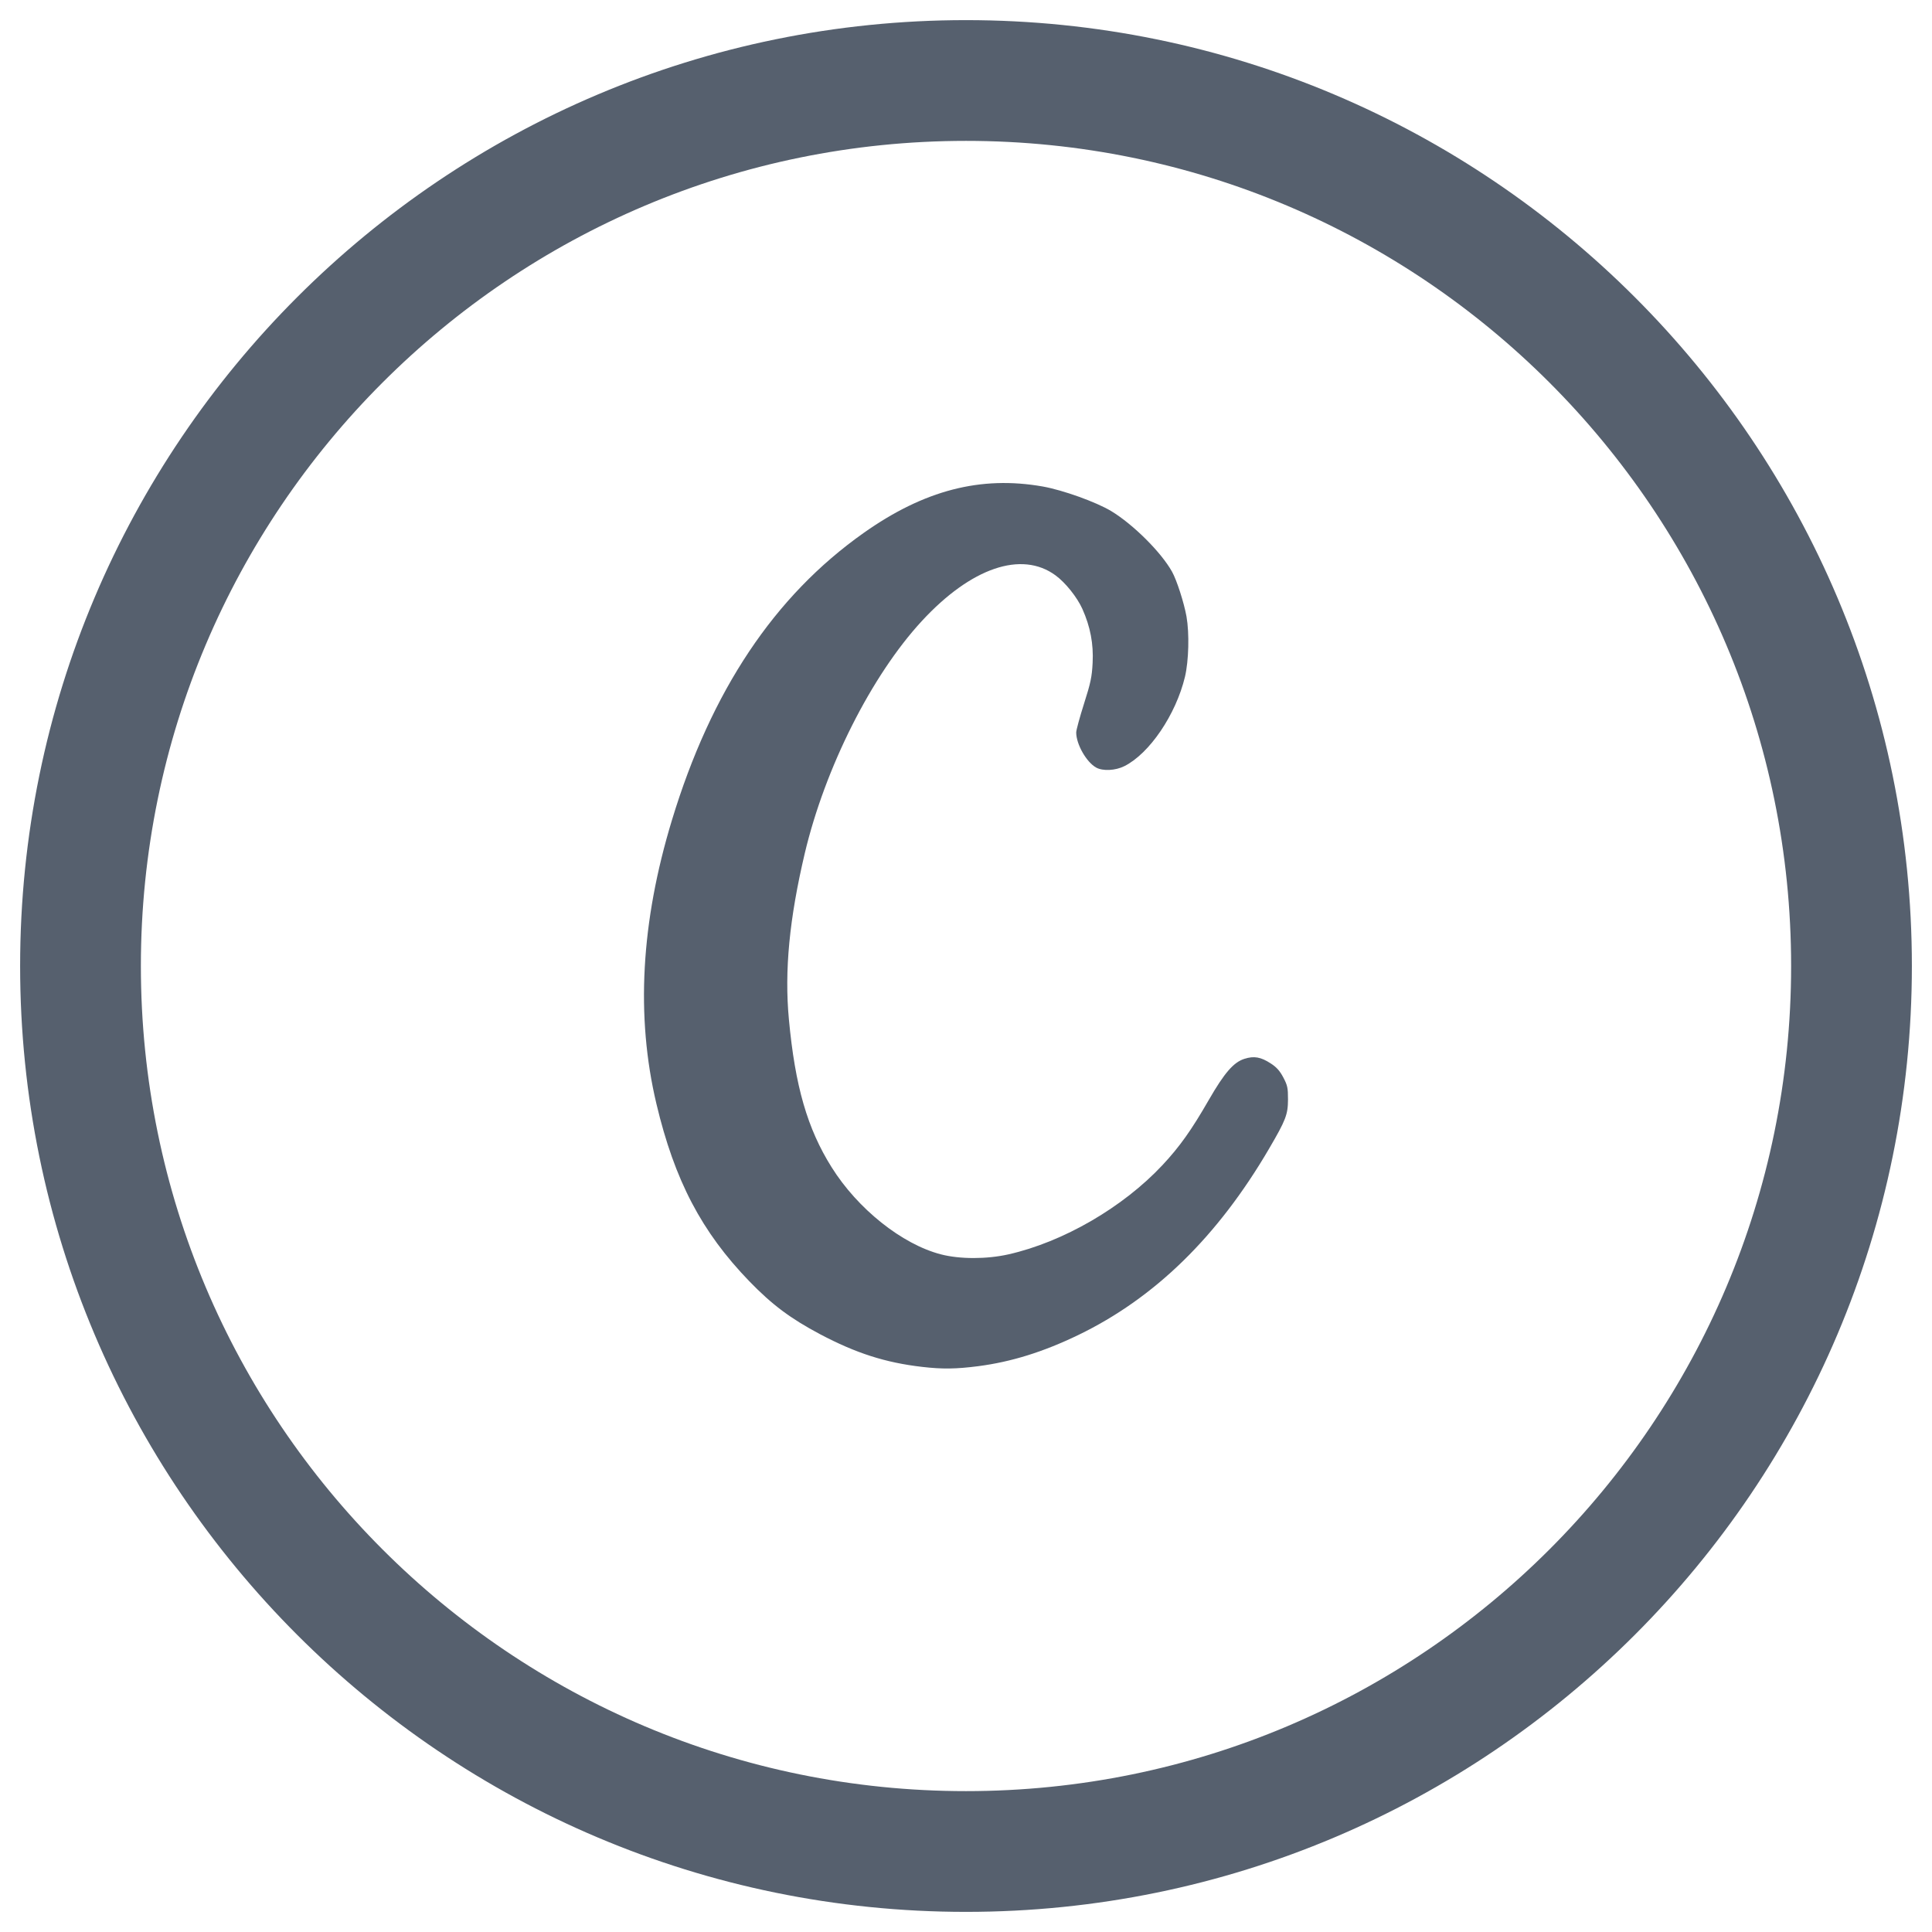
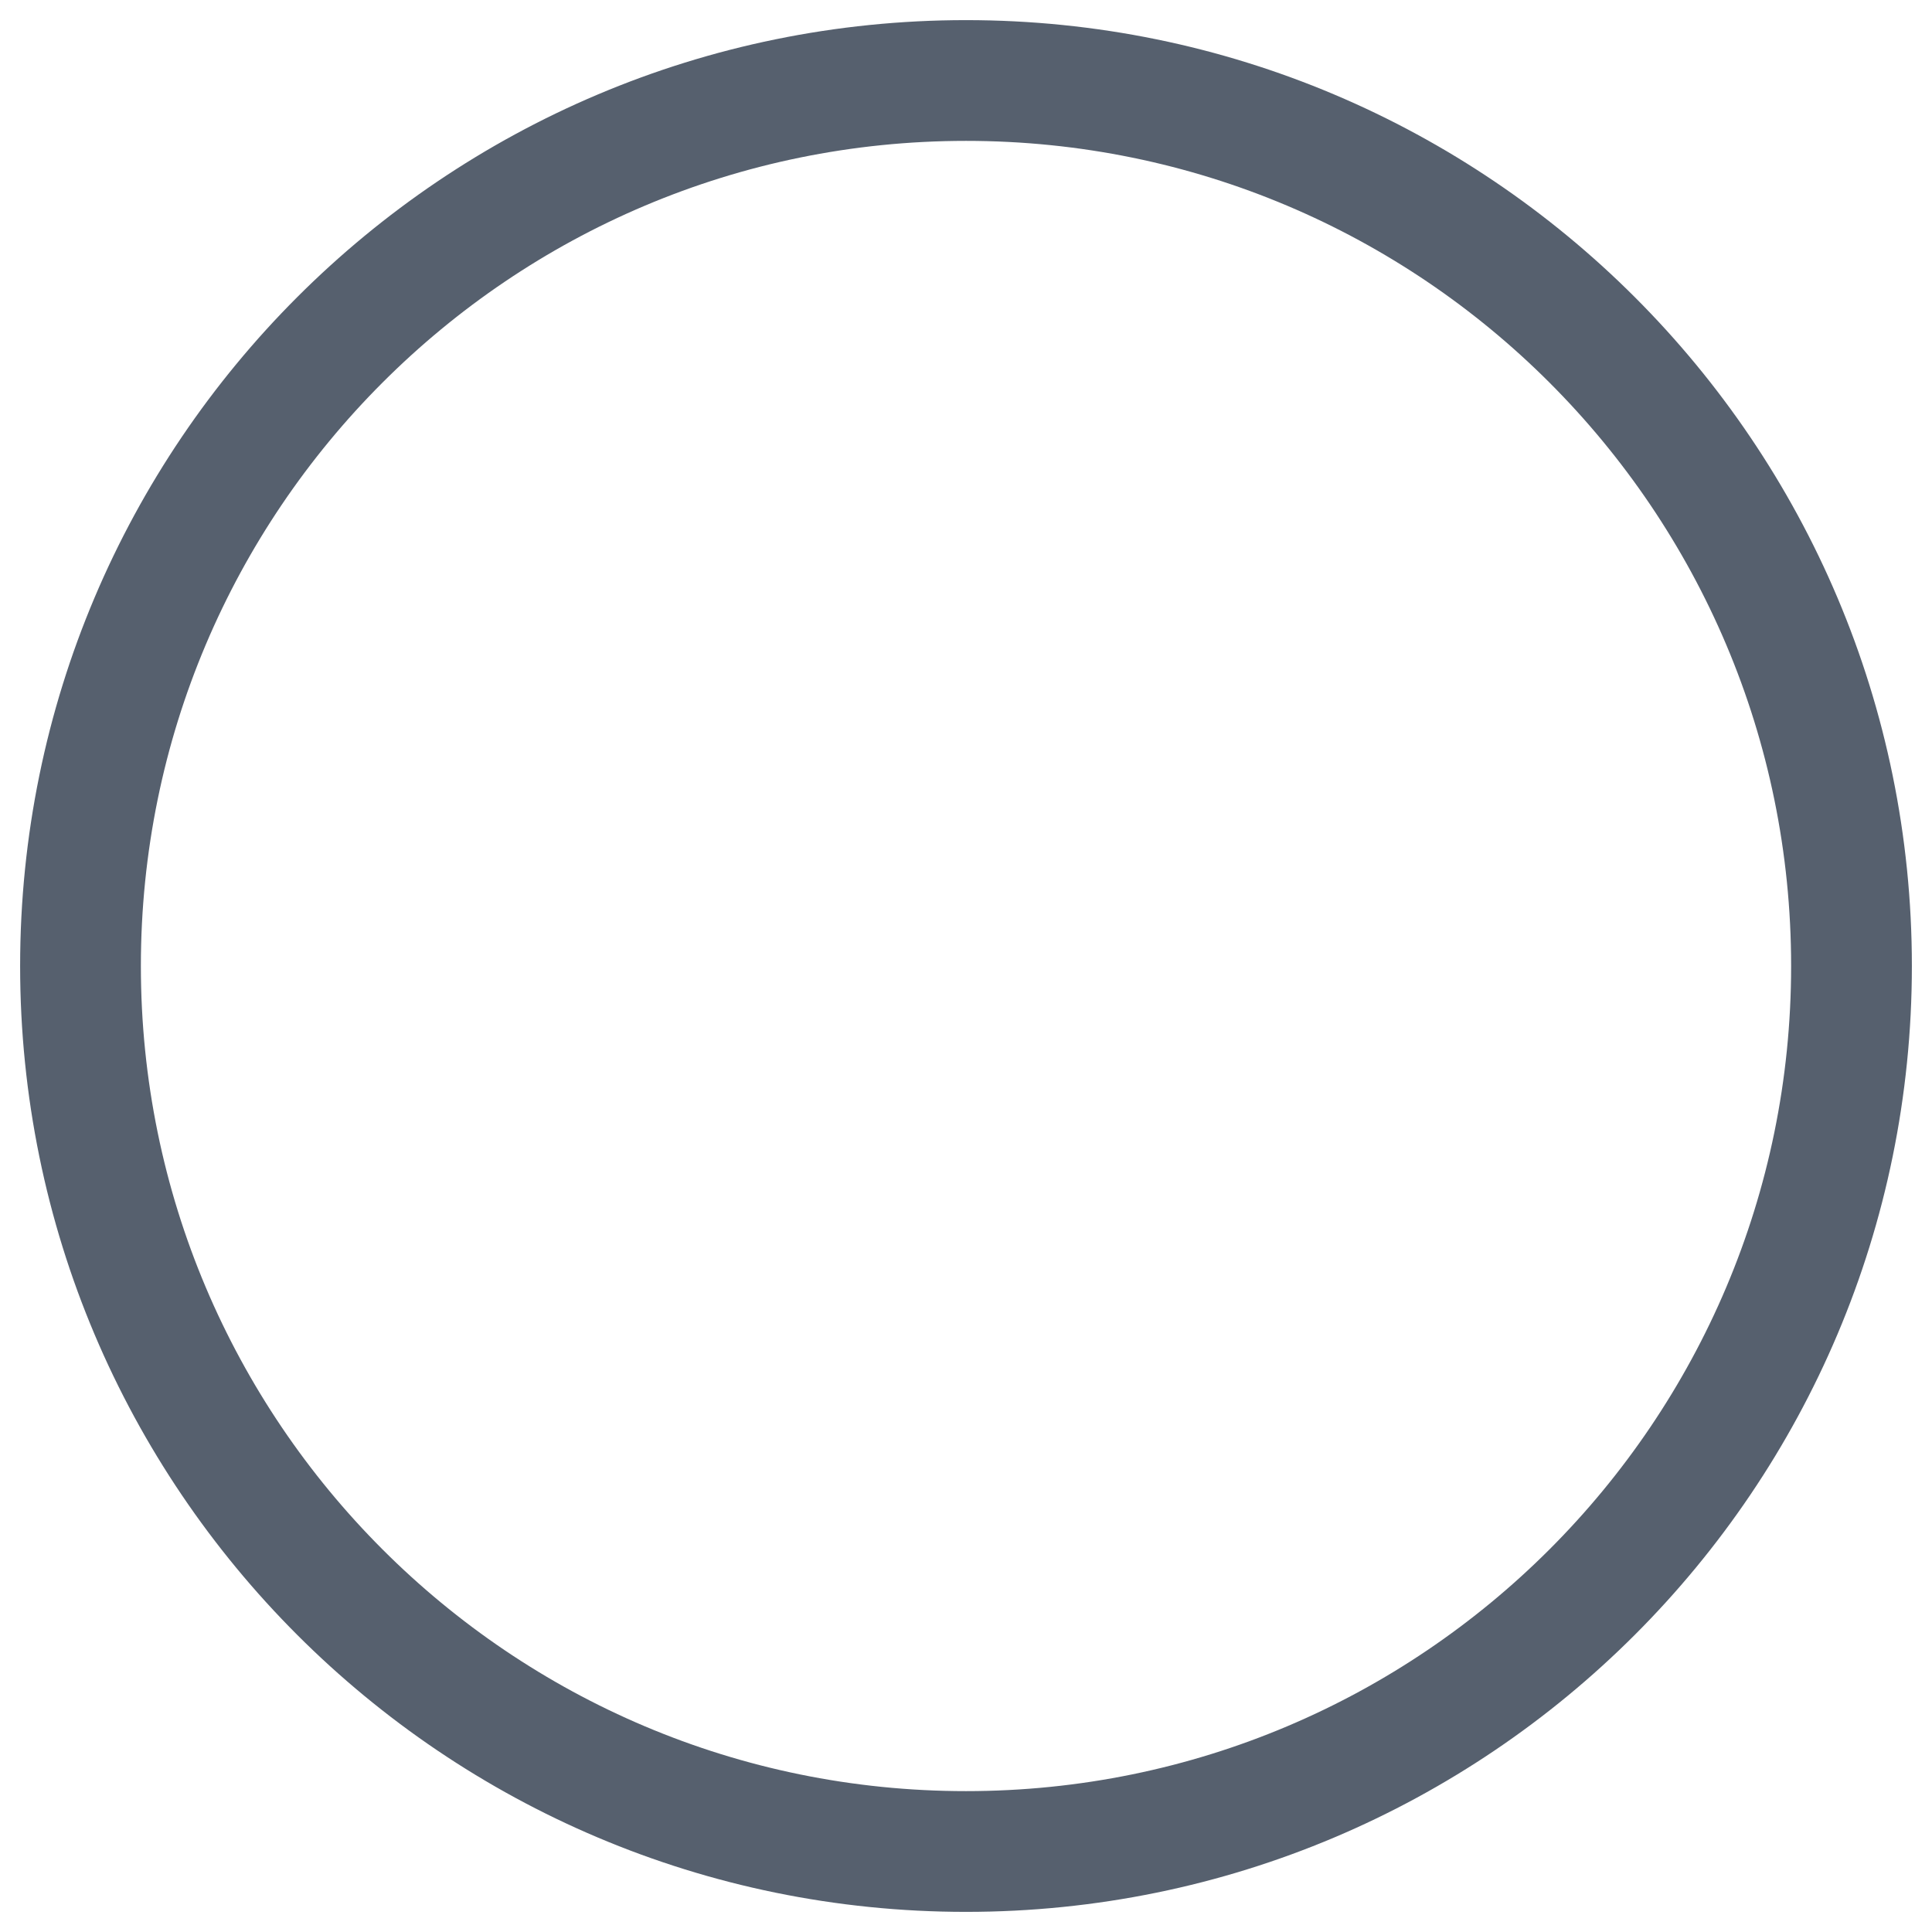
<svg xmlns="http://www.w3.org/2000/svg" width="24" height="24" viewBox="0 0 24 24" fill="none">
  <g clip-path="url(#clip0_7886_17113)">
    <path d="M1 12C1 5.925 5.925 1 12 1C18.075 1 23 5.925 23 12C23 18.075 18.075 23 12 23C5.925 23 1 18.075 1 12Z" stroke="#56606E" stroke-width="1.5" stroke-linecap="round" stroke-linejoin="round" />
-     <path d="M13.804 6.349C13.616 6.236 13.201 6.087 12.951 6.043C12.181 5.908 11.479 6.09 10.729 6.62C9.62 7.403 8.835 8.58 8.347 10.188C7.961 11.458 7.897 12.627 8.154 13.711C8.38 14.664 8.716 15.304 9.309 15.917C9.593 16.21 9.82 16.379 10.187 16.574C10.634 16.81 10.998 16.927 11.455 16.98C11.706 17.009 11.875 17.007 12.154 16.971C12.565 16.917 12.96 16.794 13.395 16.584C14.344 16.125 15.125 15.363 15.764 14.271C15.973 13.914 15.999 13.846 16 13.659C16 13.514 15.994 13.484 15.942 13.385C15.899 13.303 15.857 13.256 15.785 13.21C15.662 13.13 15.578 13.115 15.459 13.153C15.324 13.196 15.211 13.326 15.016 13.664C14.8 14.04 14.653 14.246 14.441 14.473C13.95 14.998 13.209 15.428 12.528 15.582C12.258 15.643 11.922 15.643 11.688 15.582C11.204 15.456 10.654 15.017 10.33 14.499C10.029 14.019 9.877 13.492 9.8 12.663C9.743 12.059 9.806 11.411 9.997 10.601C10.249 9.538 10.826 8.392 11.451 7.715C12.063 7.052 12.691 6.837 13.113 7.148C13.236 7.238 13.381 7.42 13.446 7.565C13.545 7.787 13.585 7.998 13.573 8.234C13.564 8.408 13.549 8.482 13.466 8.742C13.413 8.909 13.369 9.07 13.369 9.099C13.369 9.245 13.496 9.468 13.617 9.535C13.7 9.581 13.857 9.573 13.968 9.517C14.279 9.361 14.607 8.878 14.72 8.408C14.767 8.209 14.776 7.869 14.739 7.658C14.708 7.486 14.618 7.206 14.559 7.101C14.424 6.86 14.078 6.515 13.804 6.349Z" fill="#56606E" />
  </g>
  <defs>
    <clipPath id="clip0_7886_17113">
      <rect width="24" height="24" fill="white" />
    </clipPath>
  </defs>
</svg>